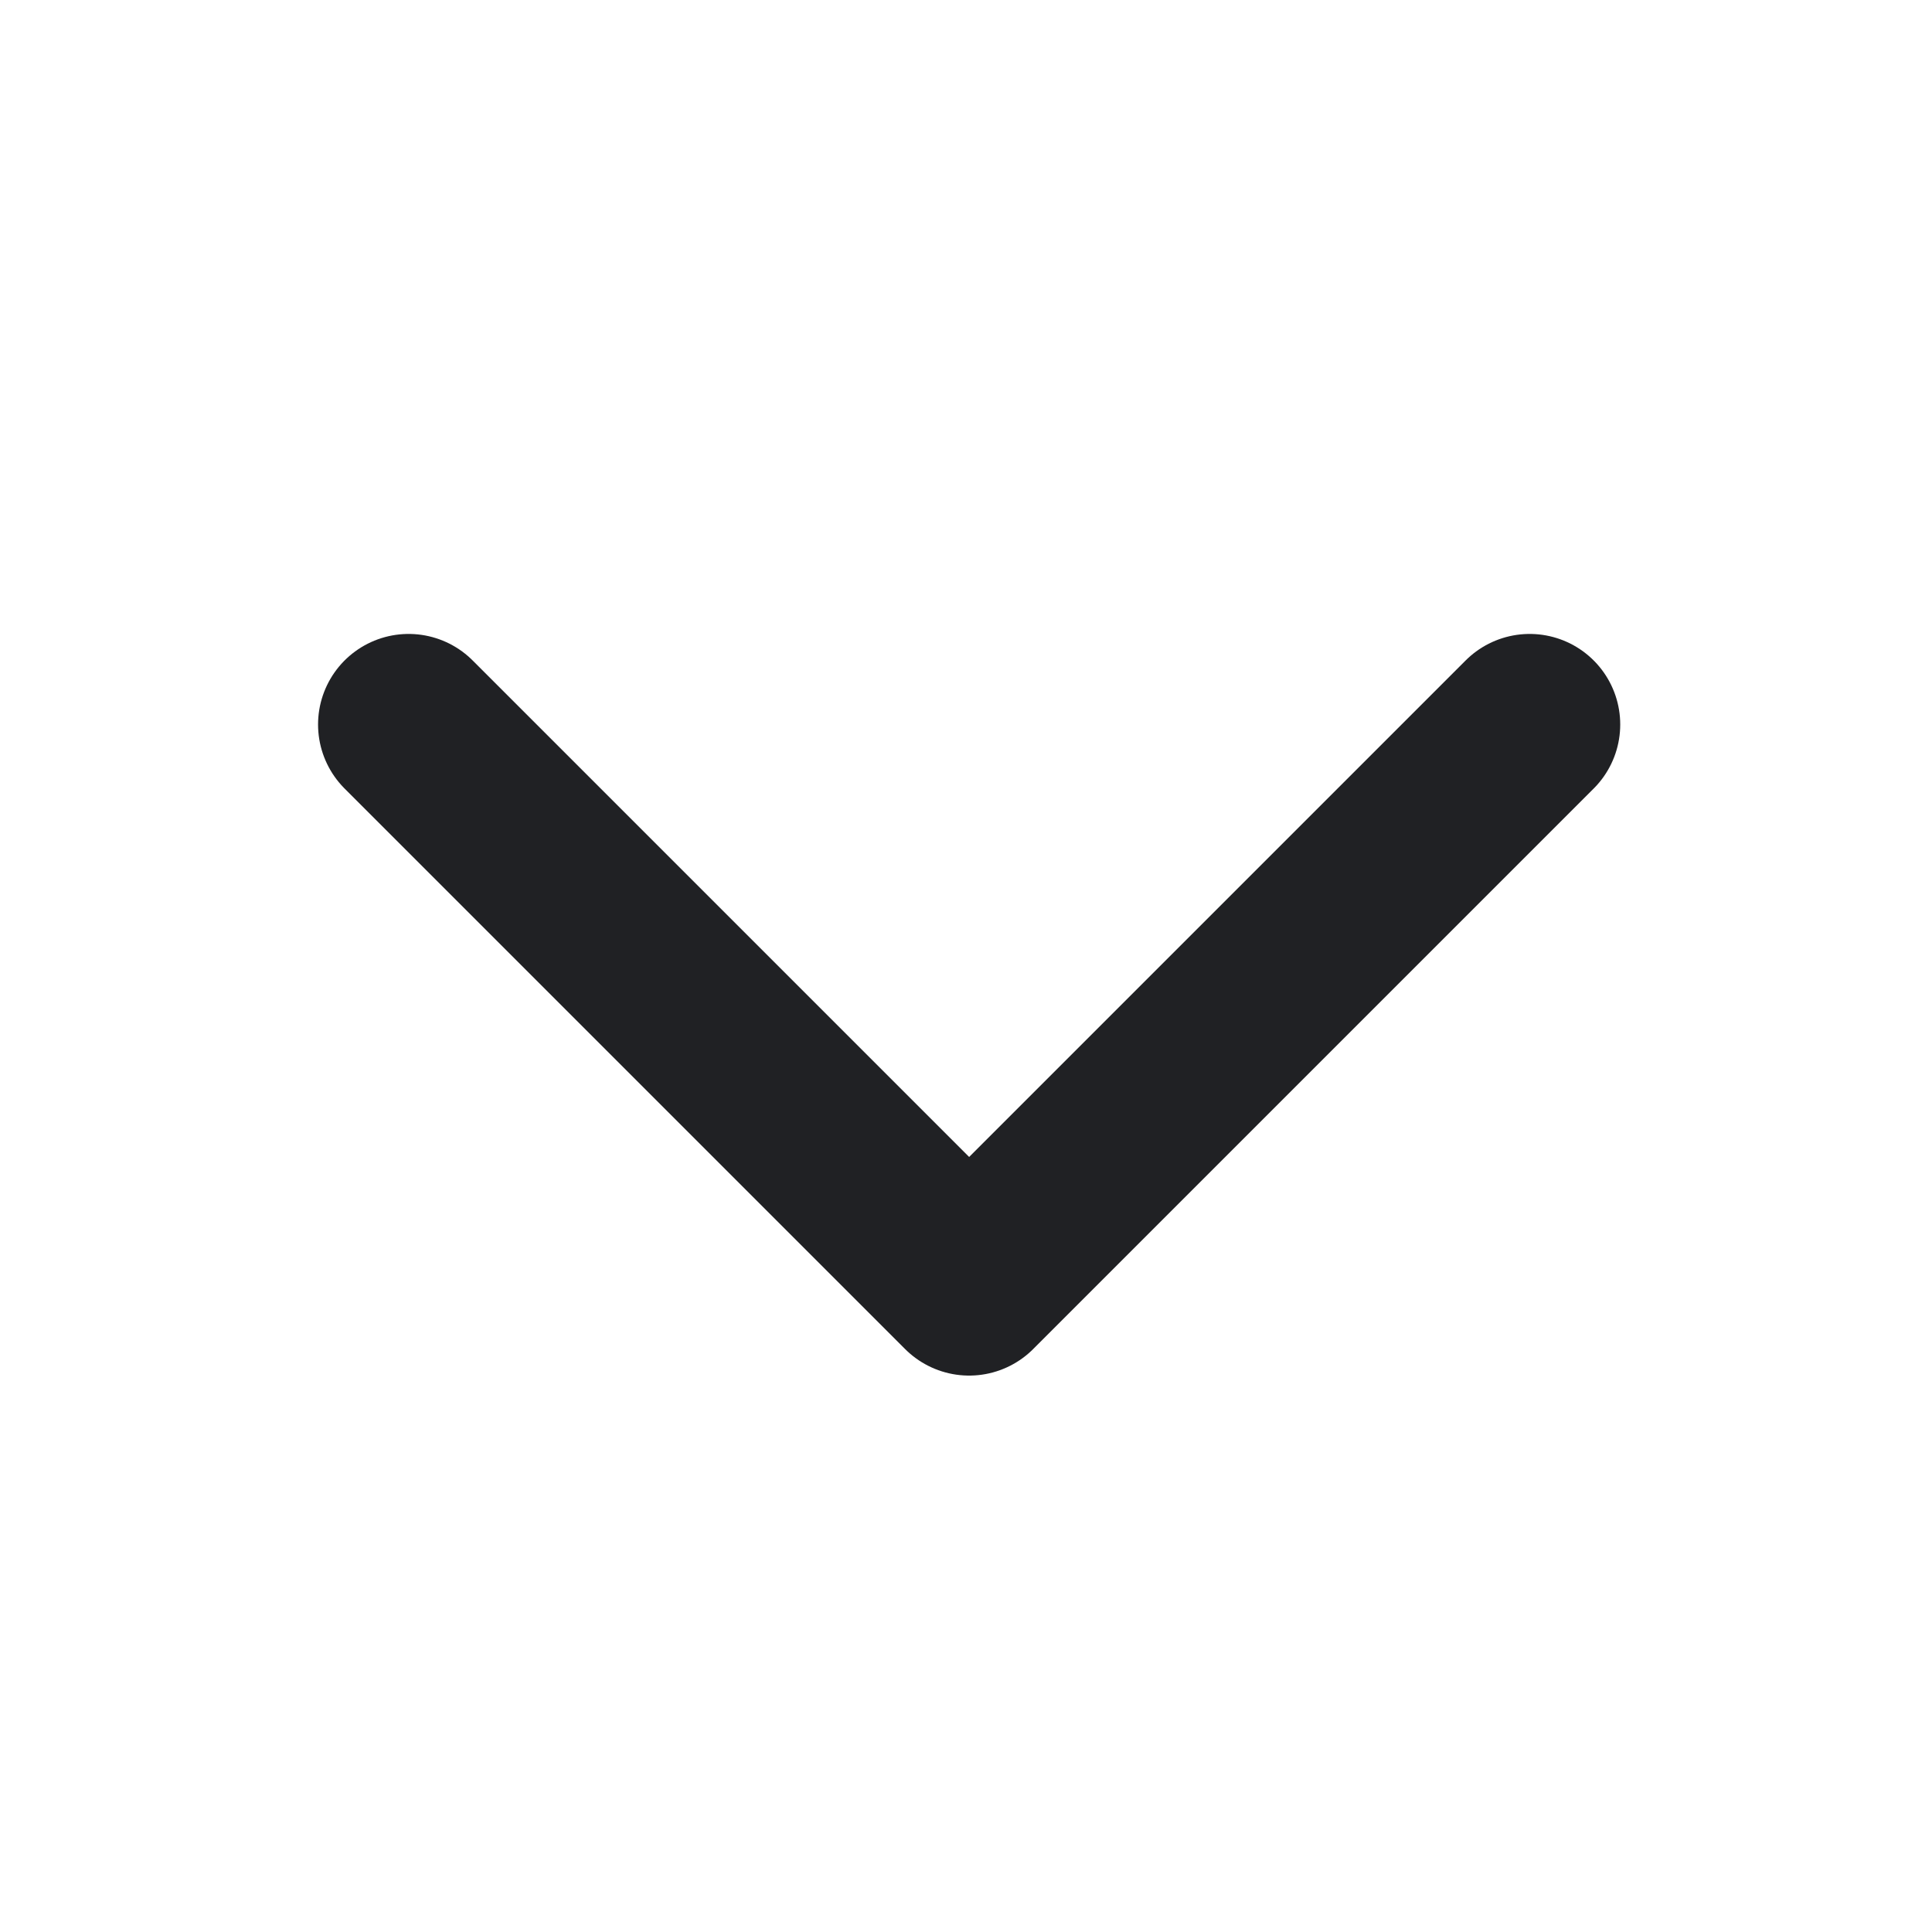
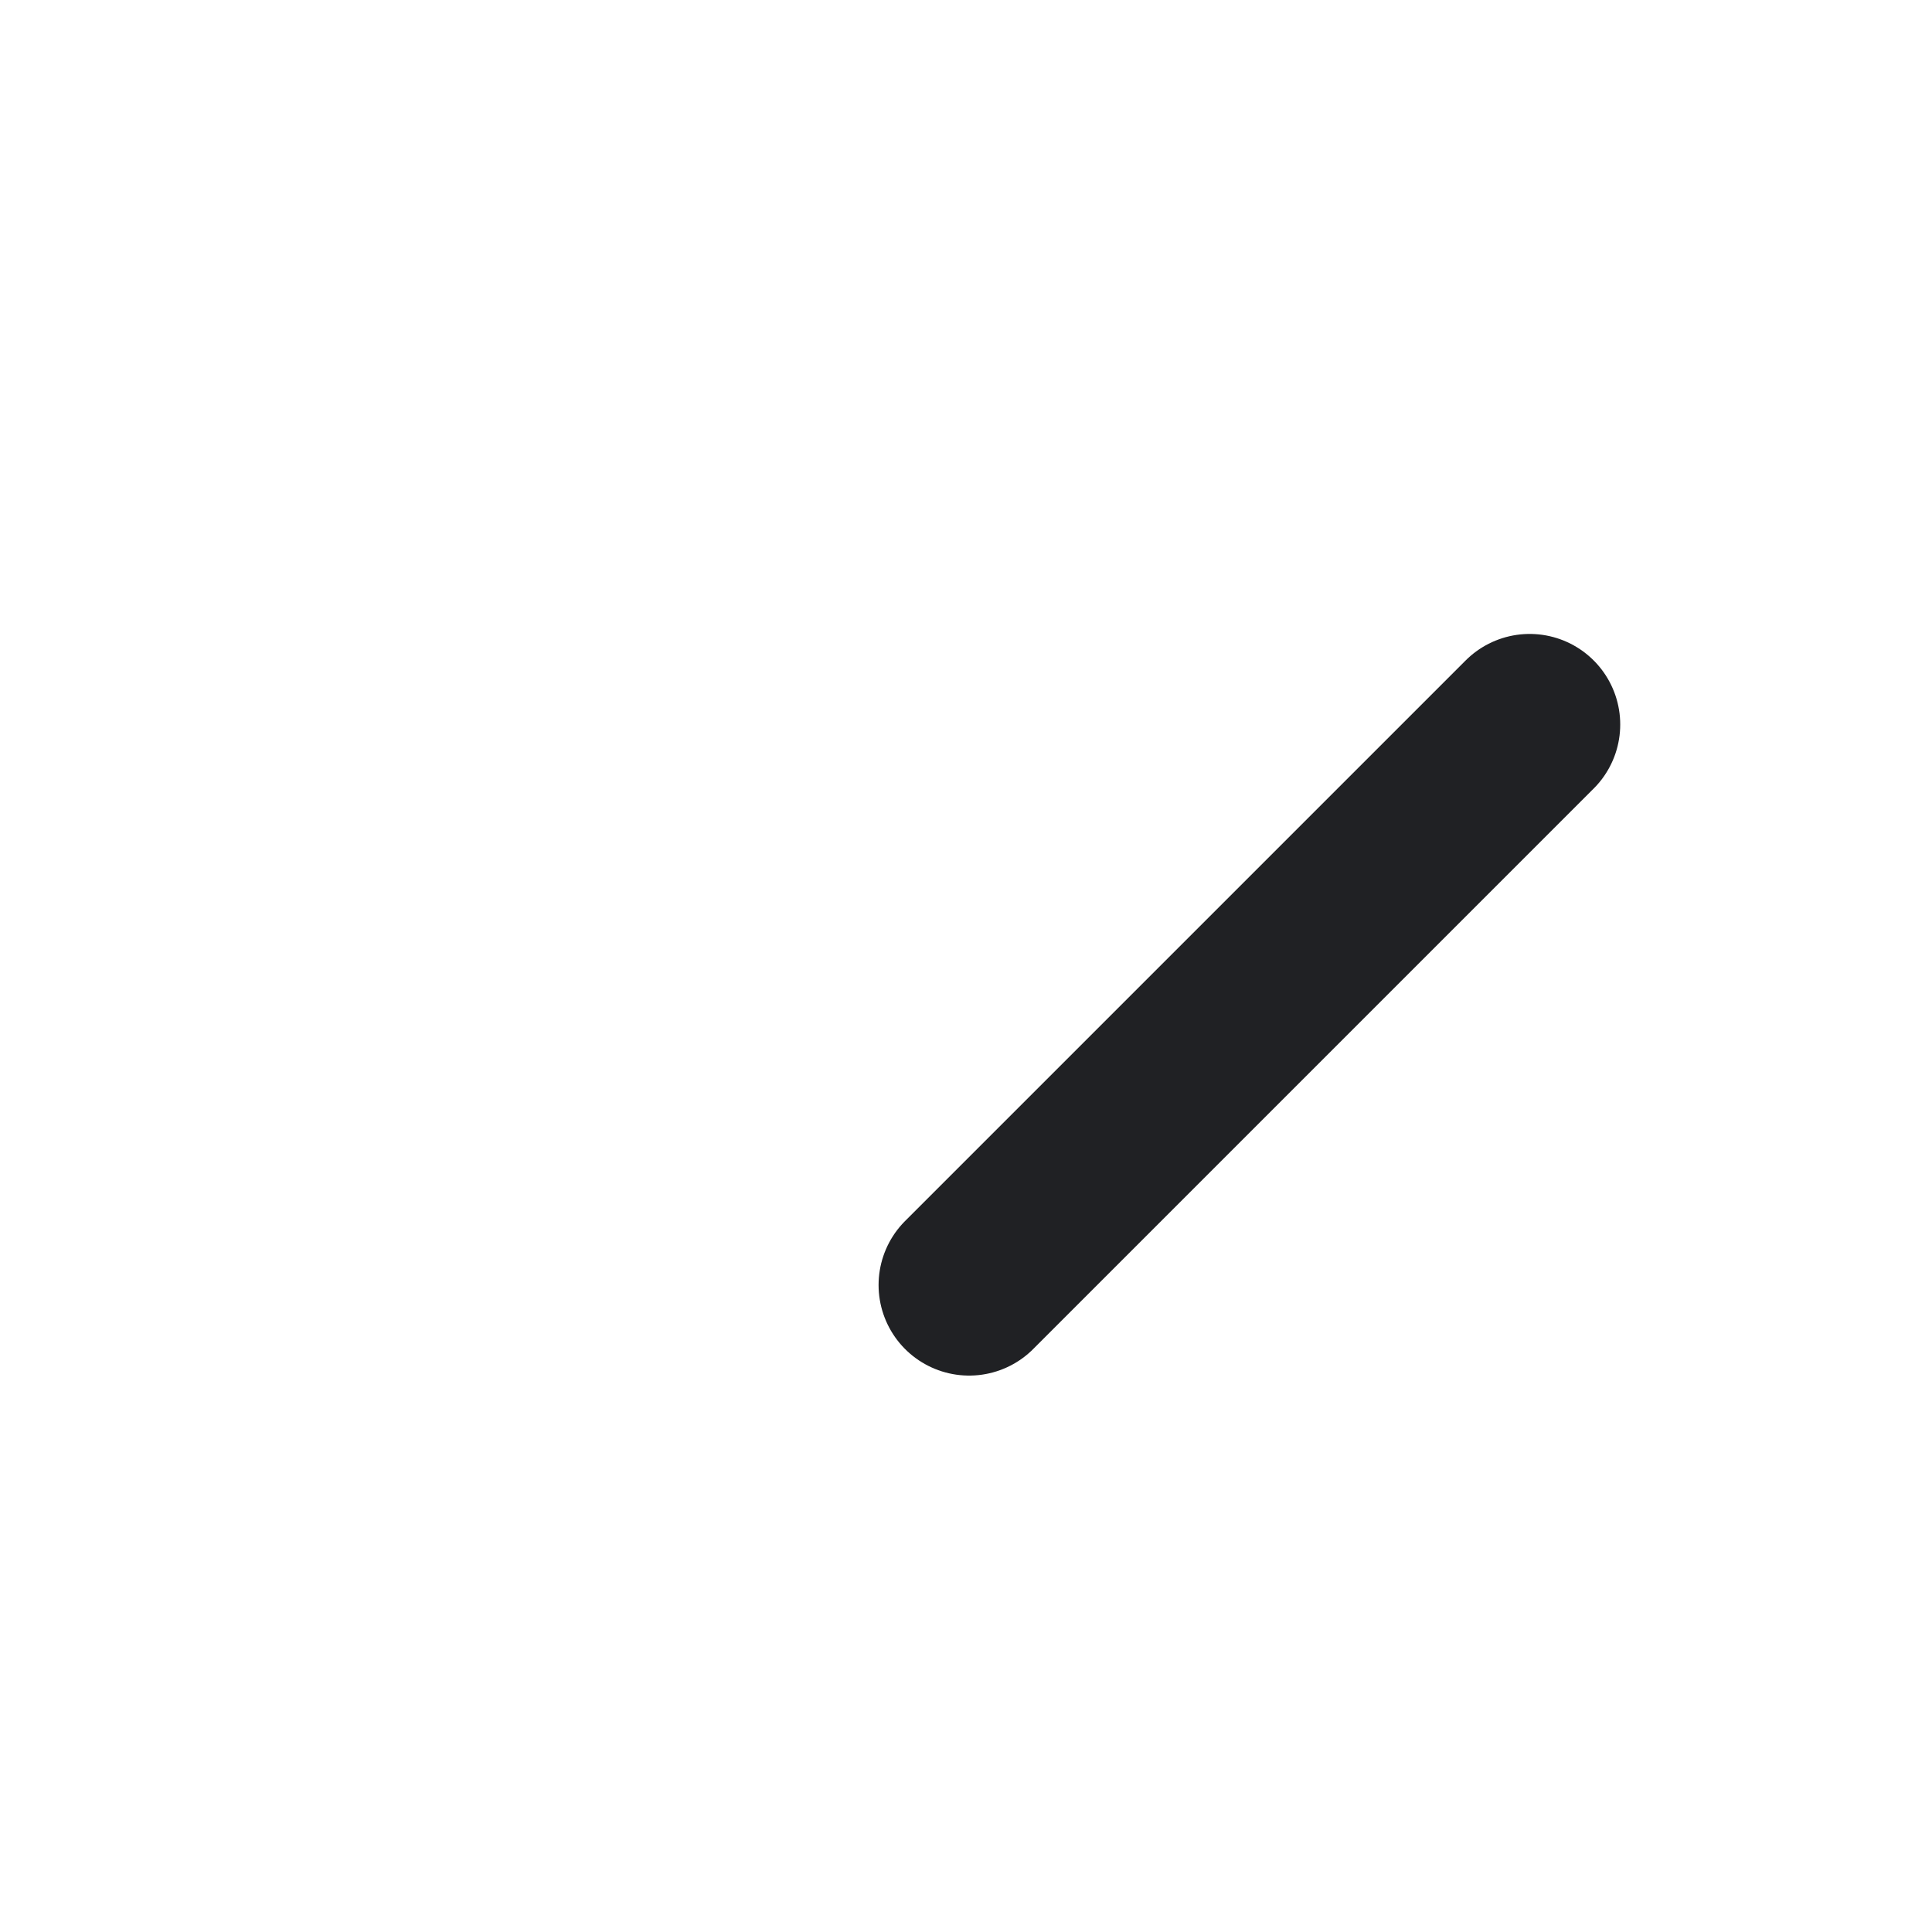
<svg xmlns="http://www.w3.org/2000/svg" width="16" height="16" viewBox="0 0 16 16" fill="none">
-   <path d="M12.668 6L8.026 10.642L3.384 6" stroke="#202124" stroke-width="1.5" stroke-linecap="round" stroke-linejoin="round" />
+   <path d="M12.668 6L8.026 10.642" stroke="#202124" stroke-width="1.5" stroke-linecap="round" stroke-linejoin="round" />
</svg>